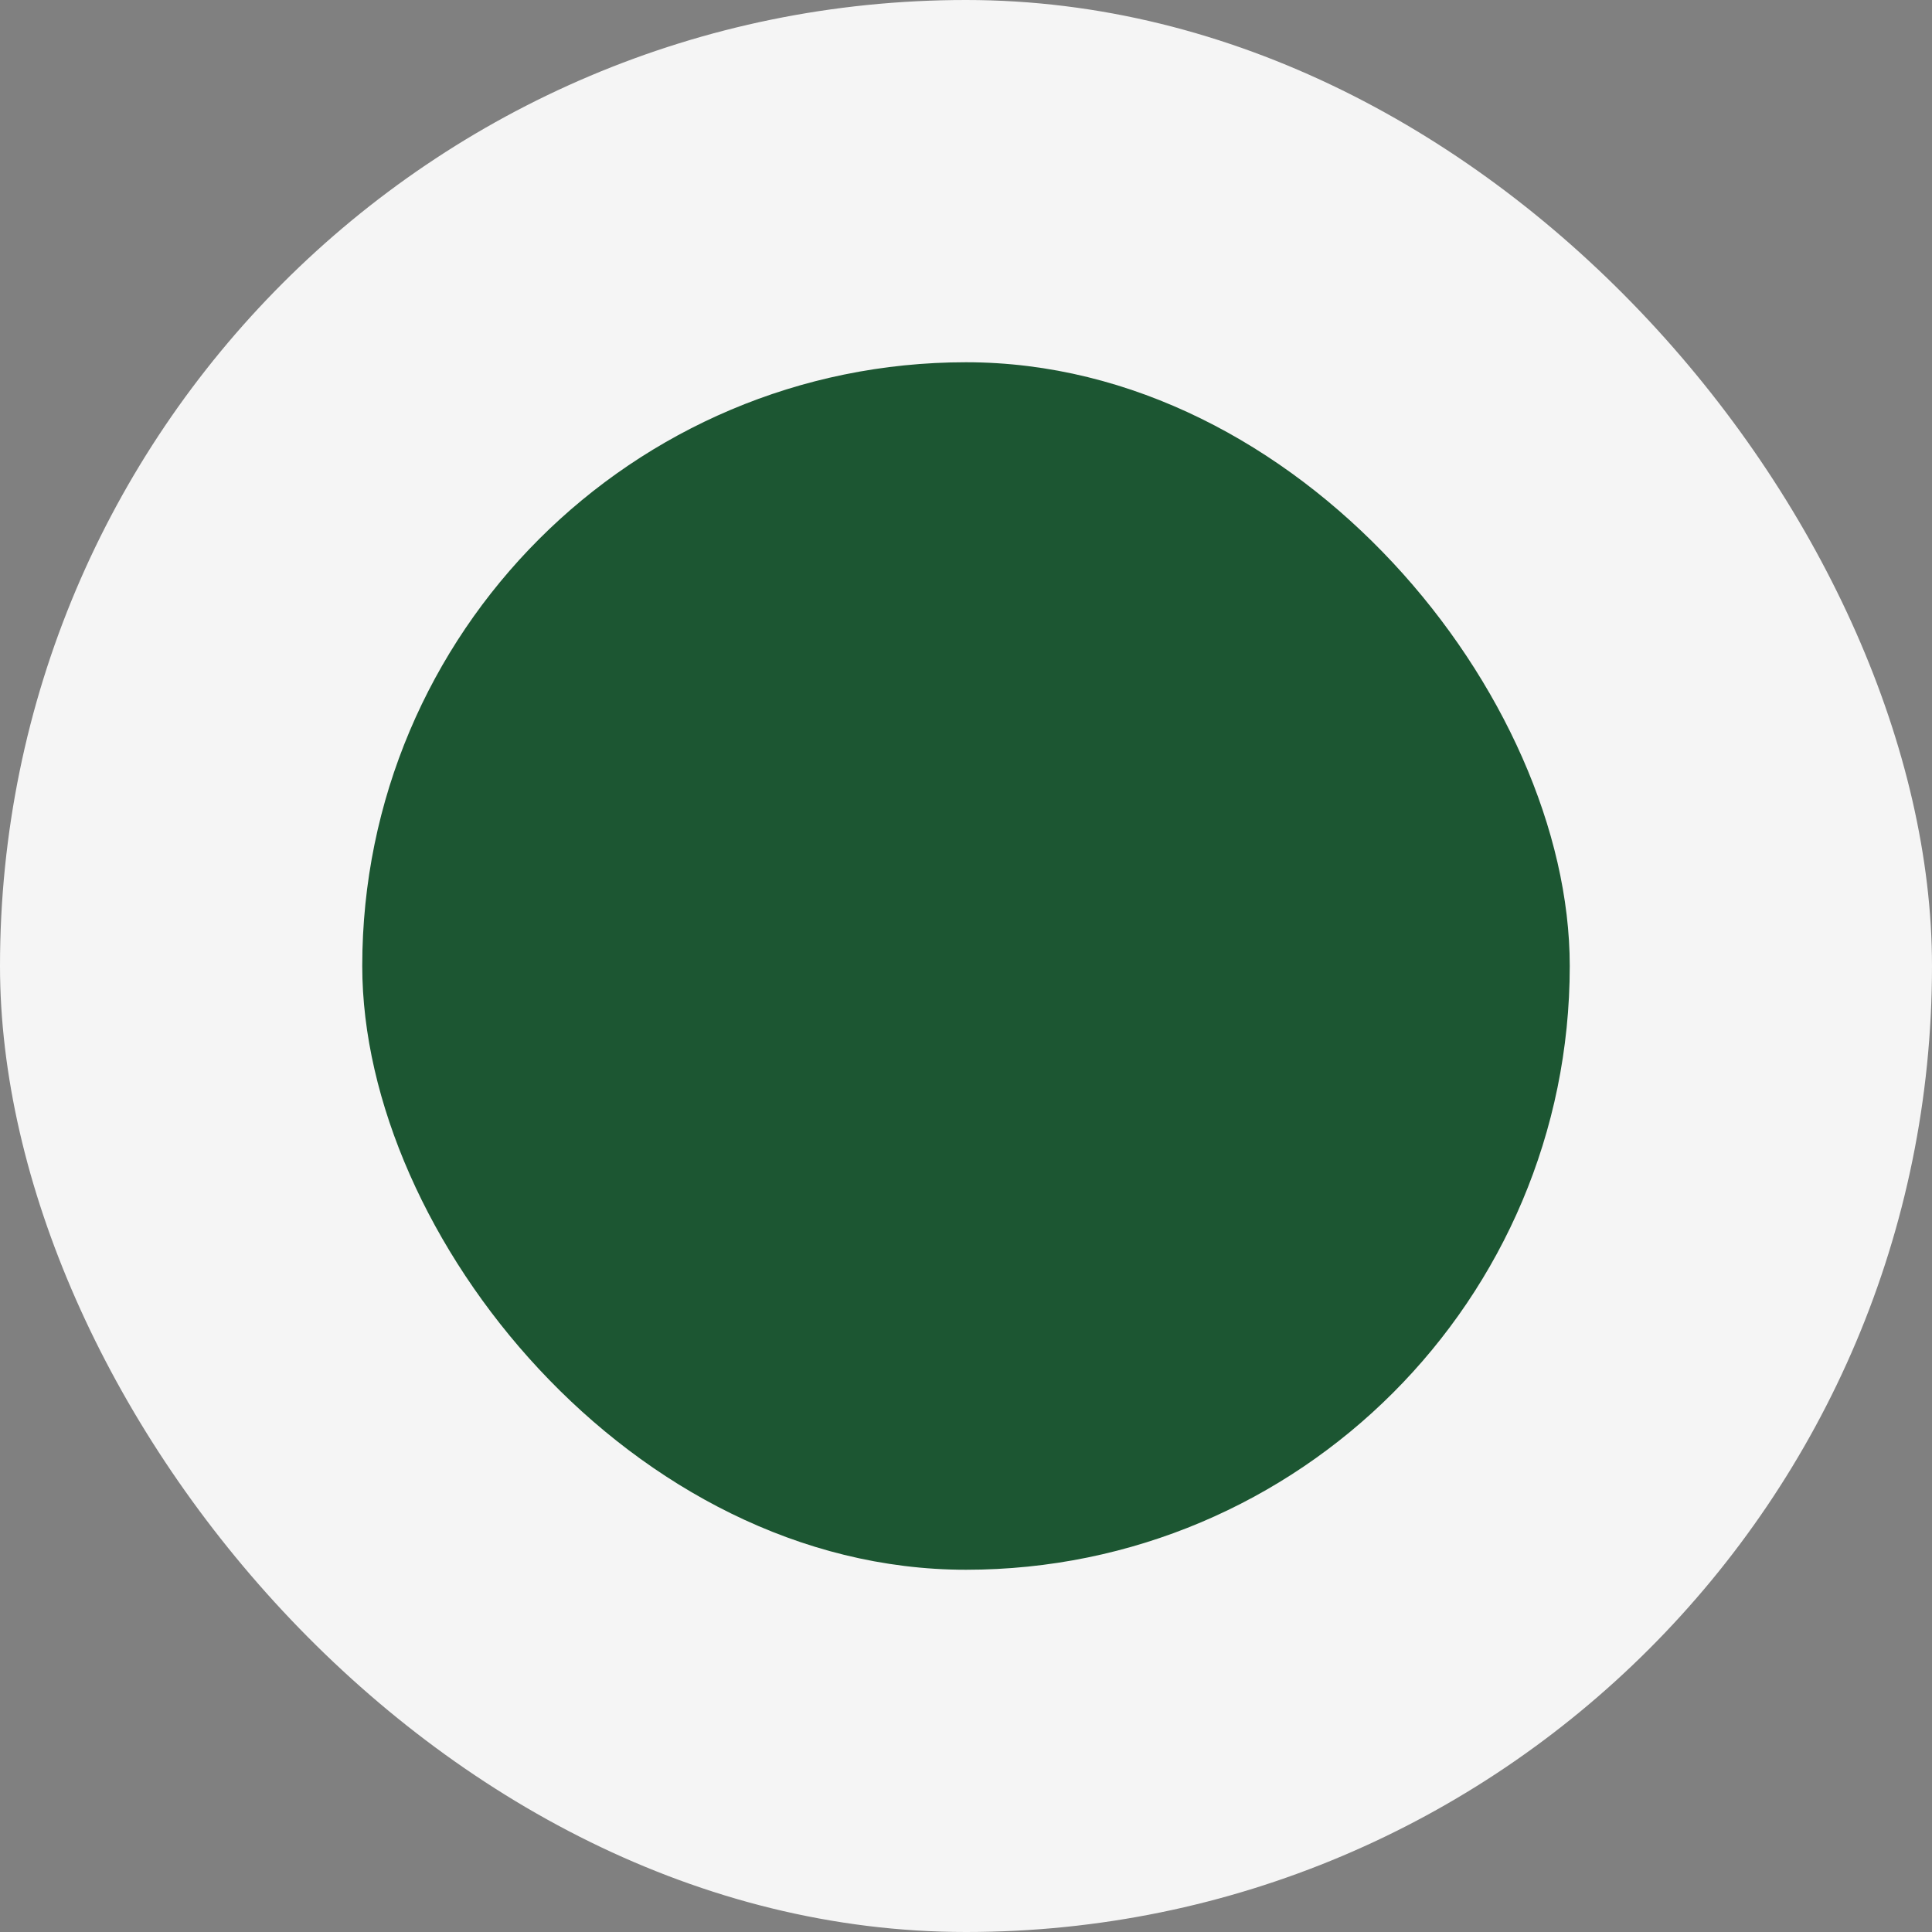
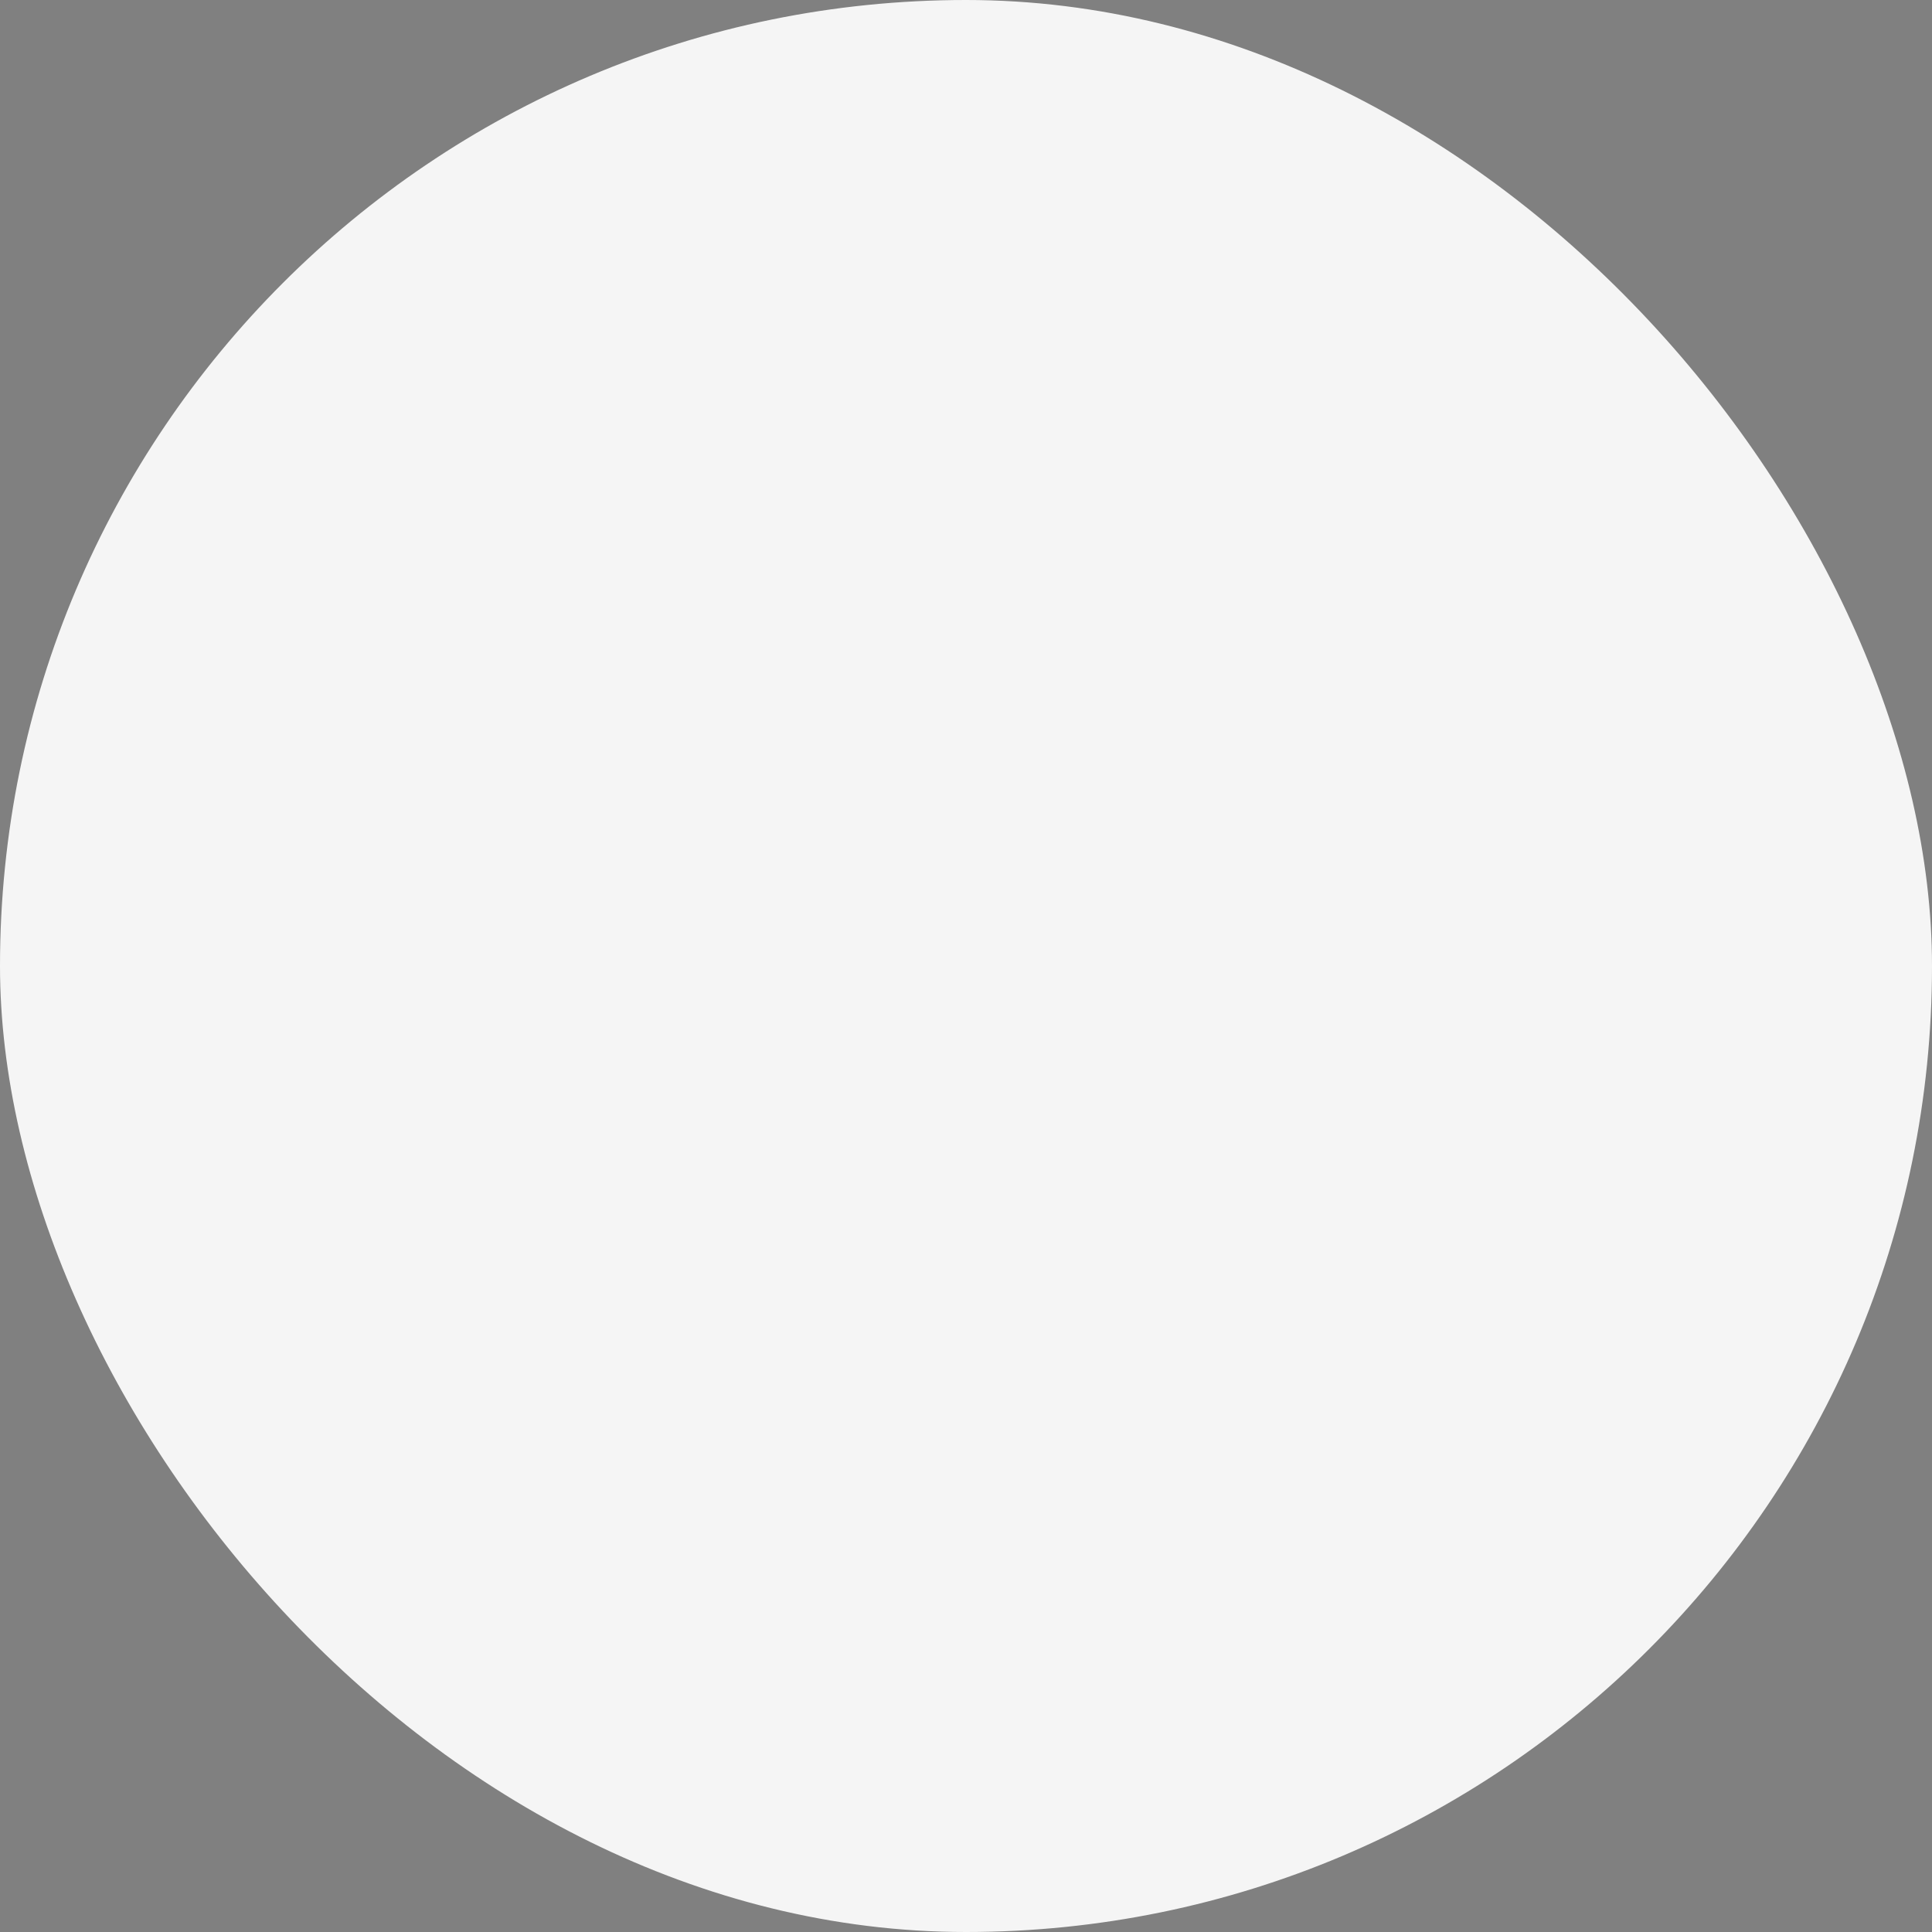
<svg xmlns="http://www.w3.org/2000/svg" width="160" height="160" viewBox="0 0 160 160" fill="none">
  <rect x="0" y="0" width="160" height="160" fill="#808080" stroke="none" />
  <rect width="160" height="160" rx="80" fill="#F5F5F5" />
-   <rect x="30" y="30" width="100" height="100" rx="50" fill="#1C5632" />
</svg>